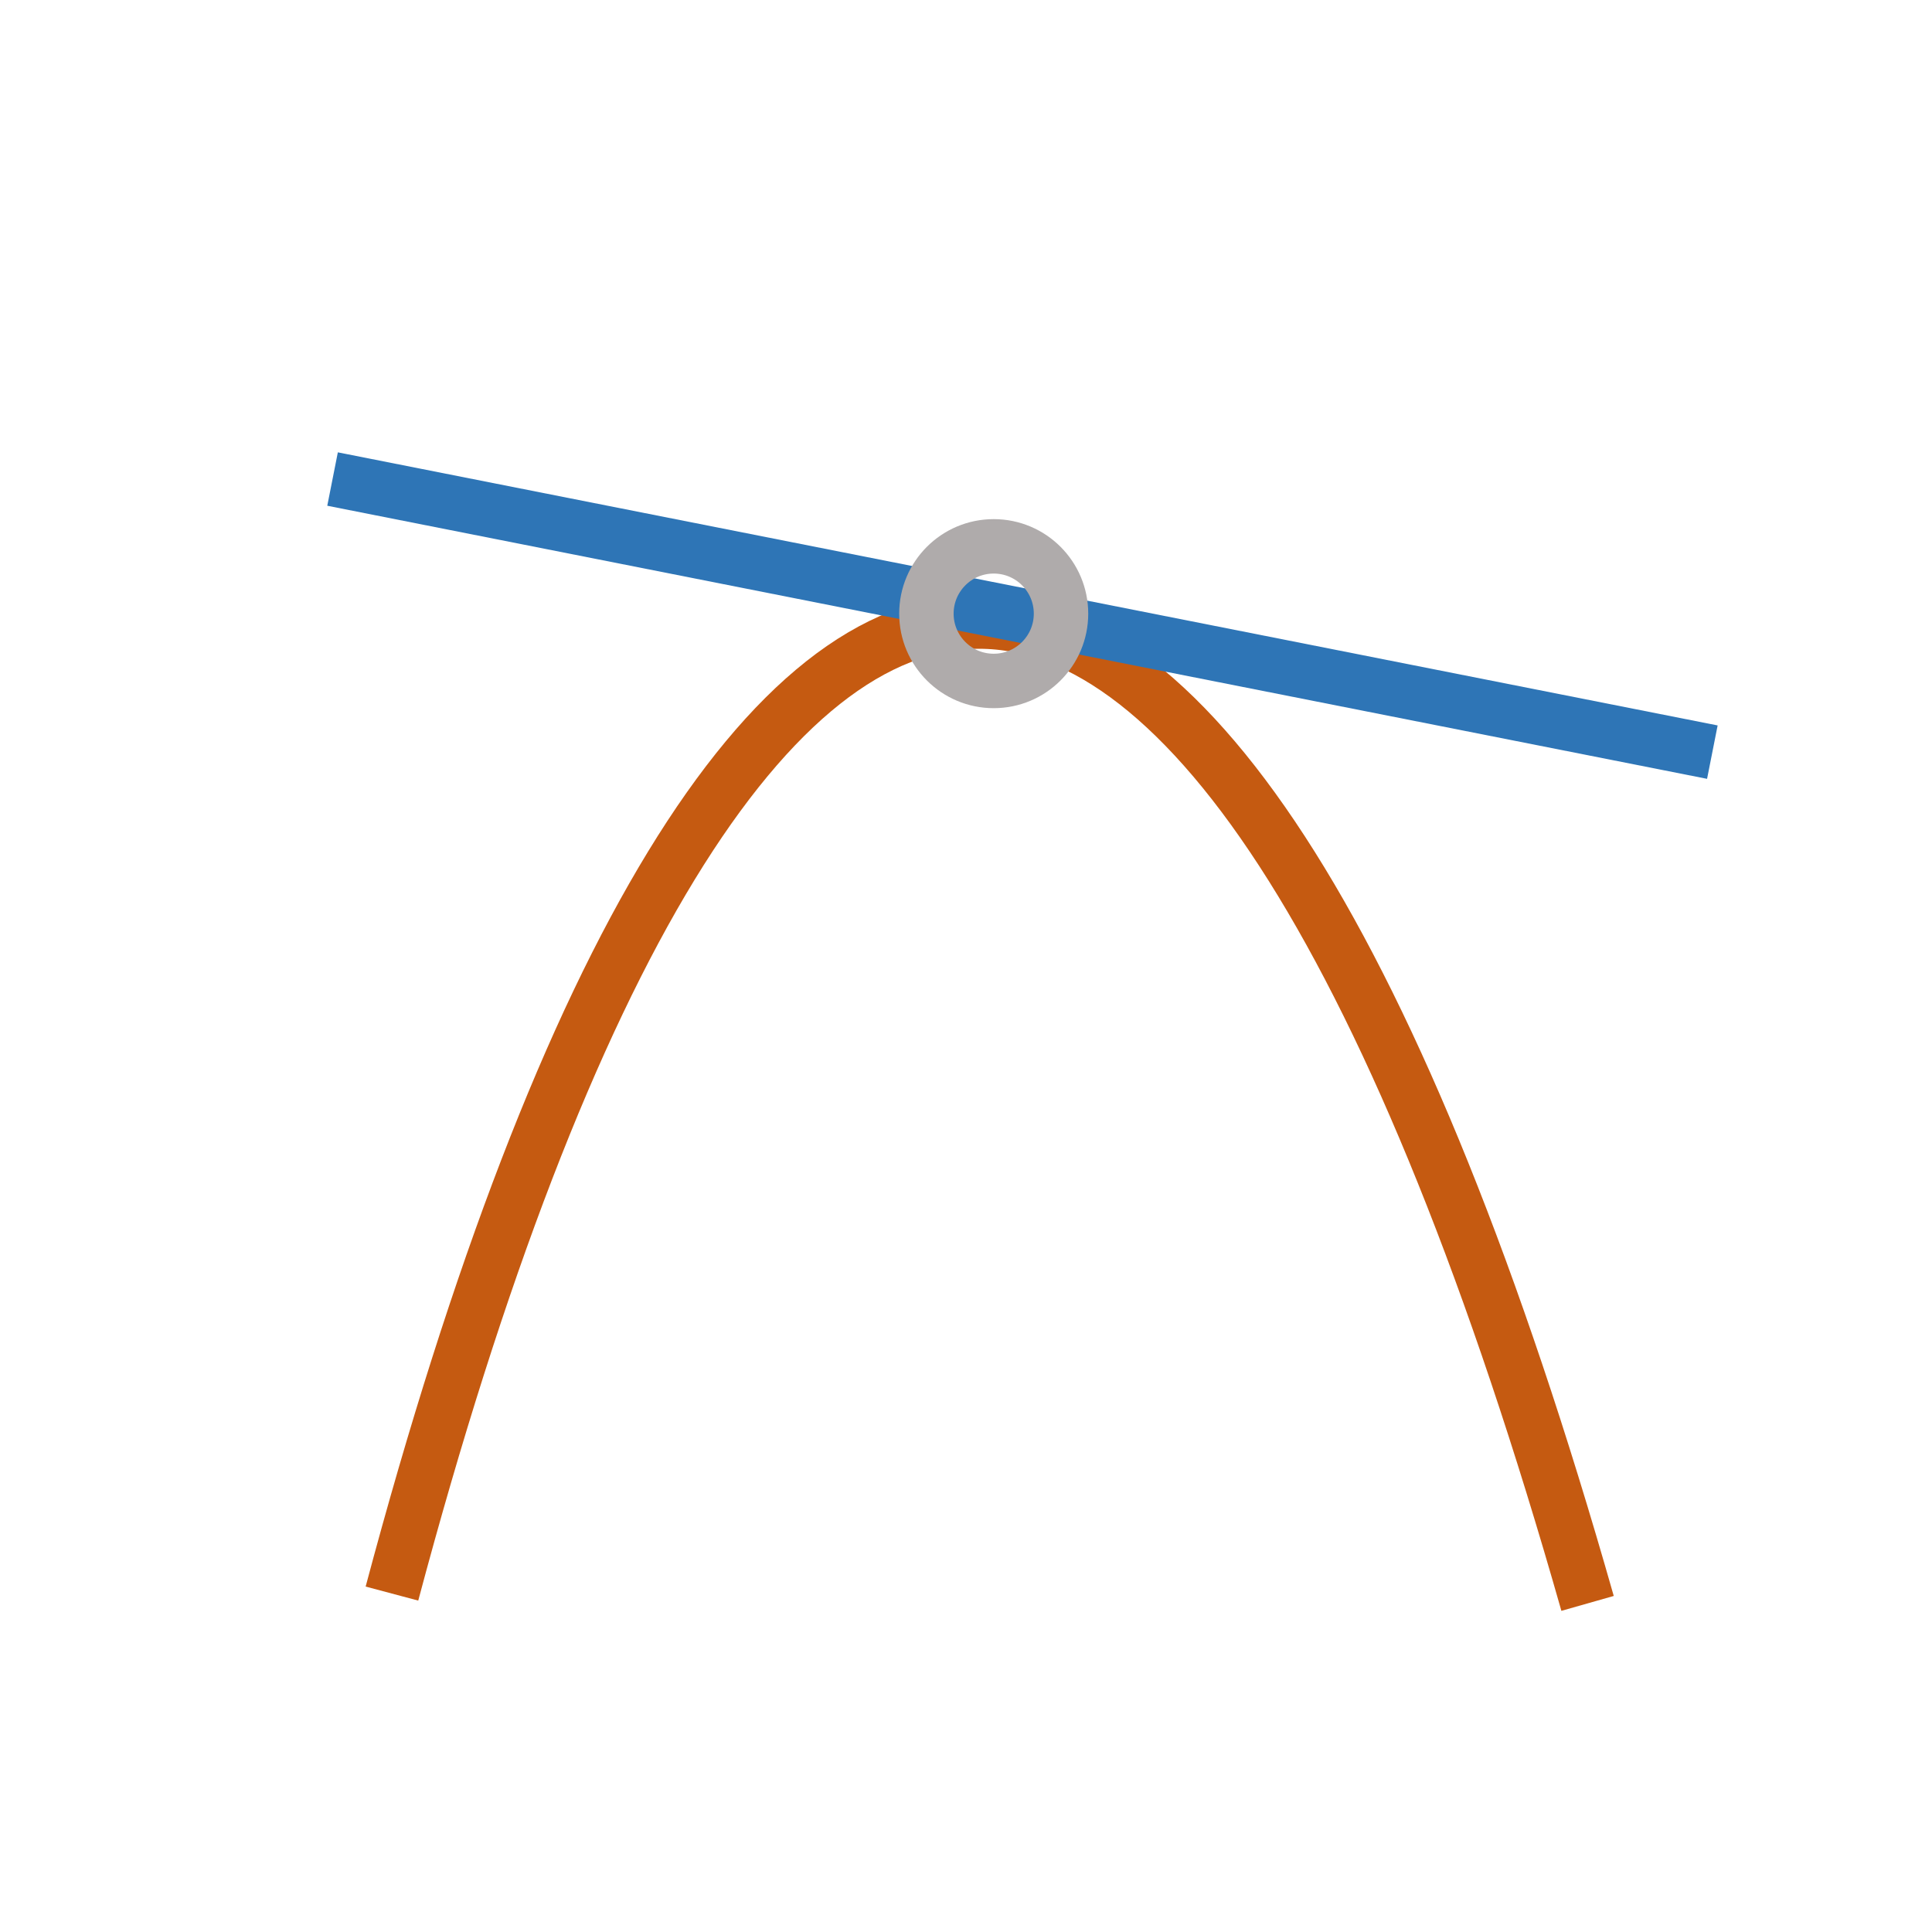
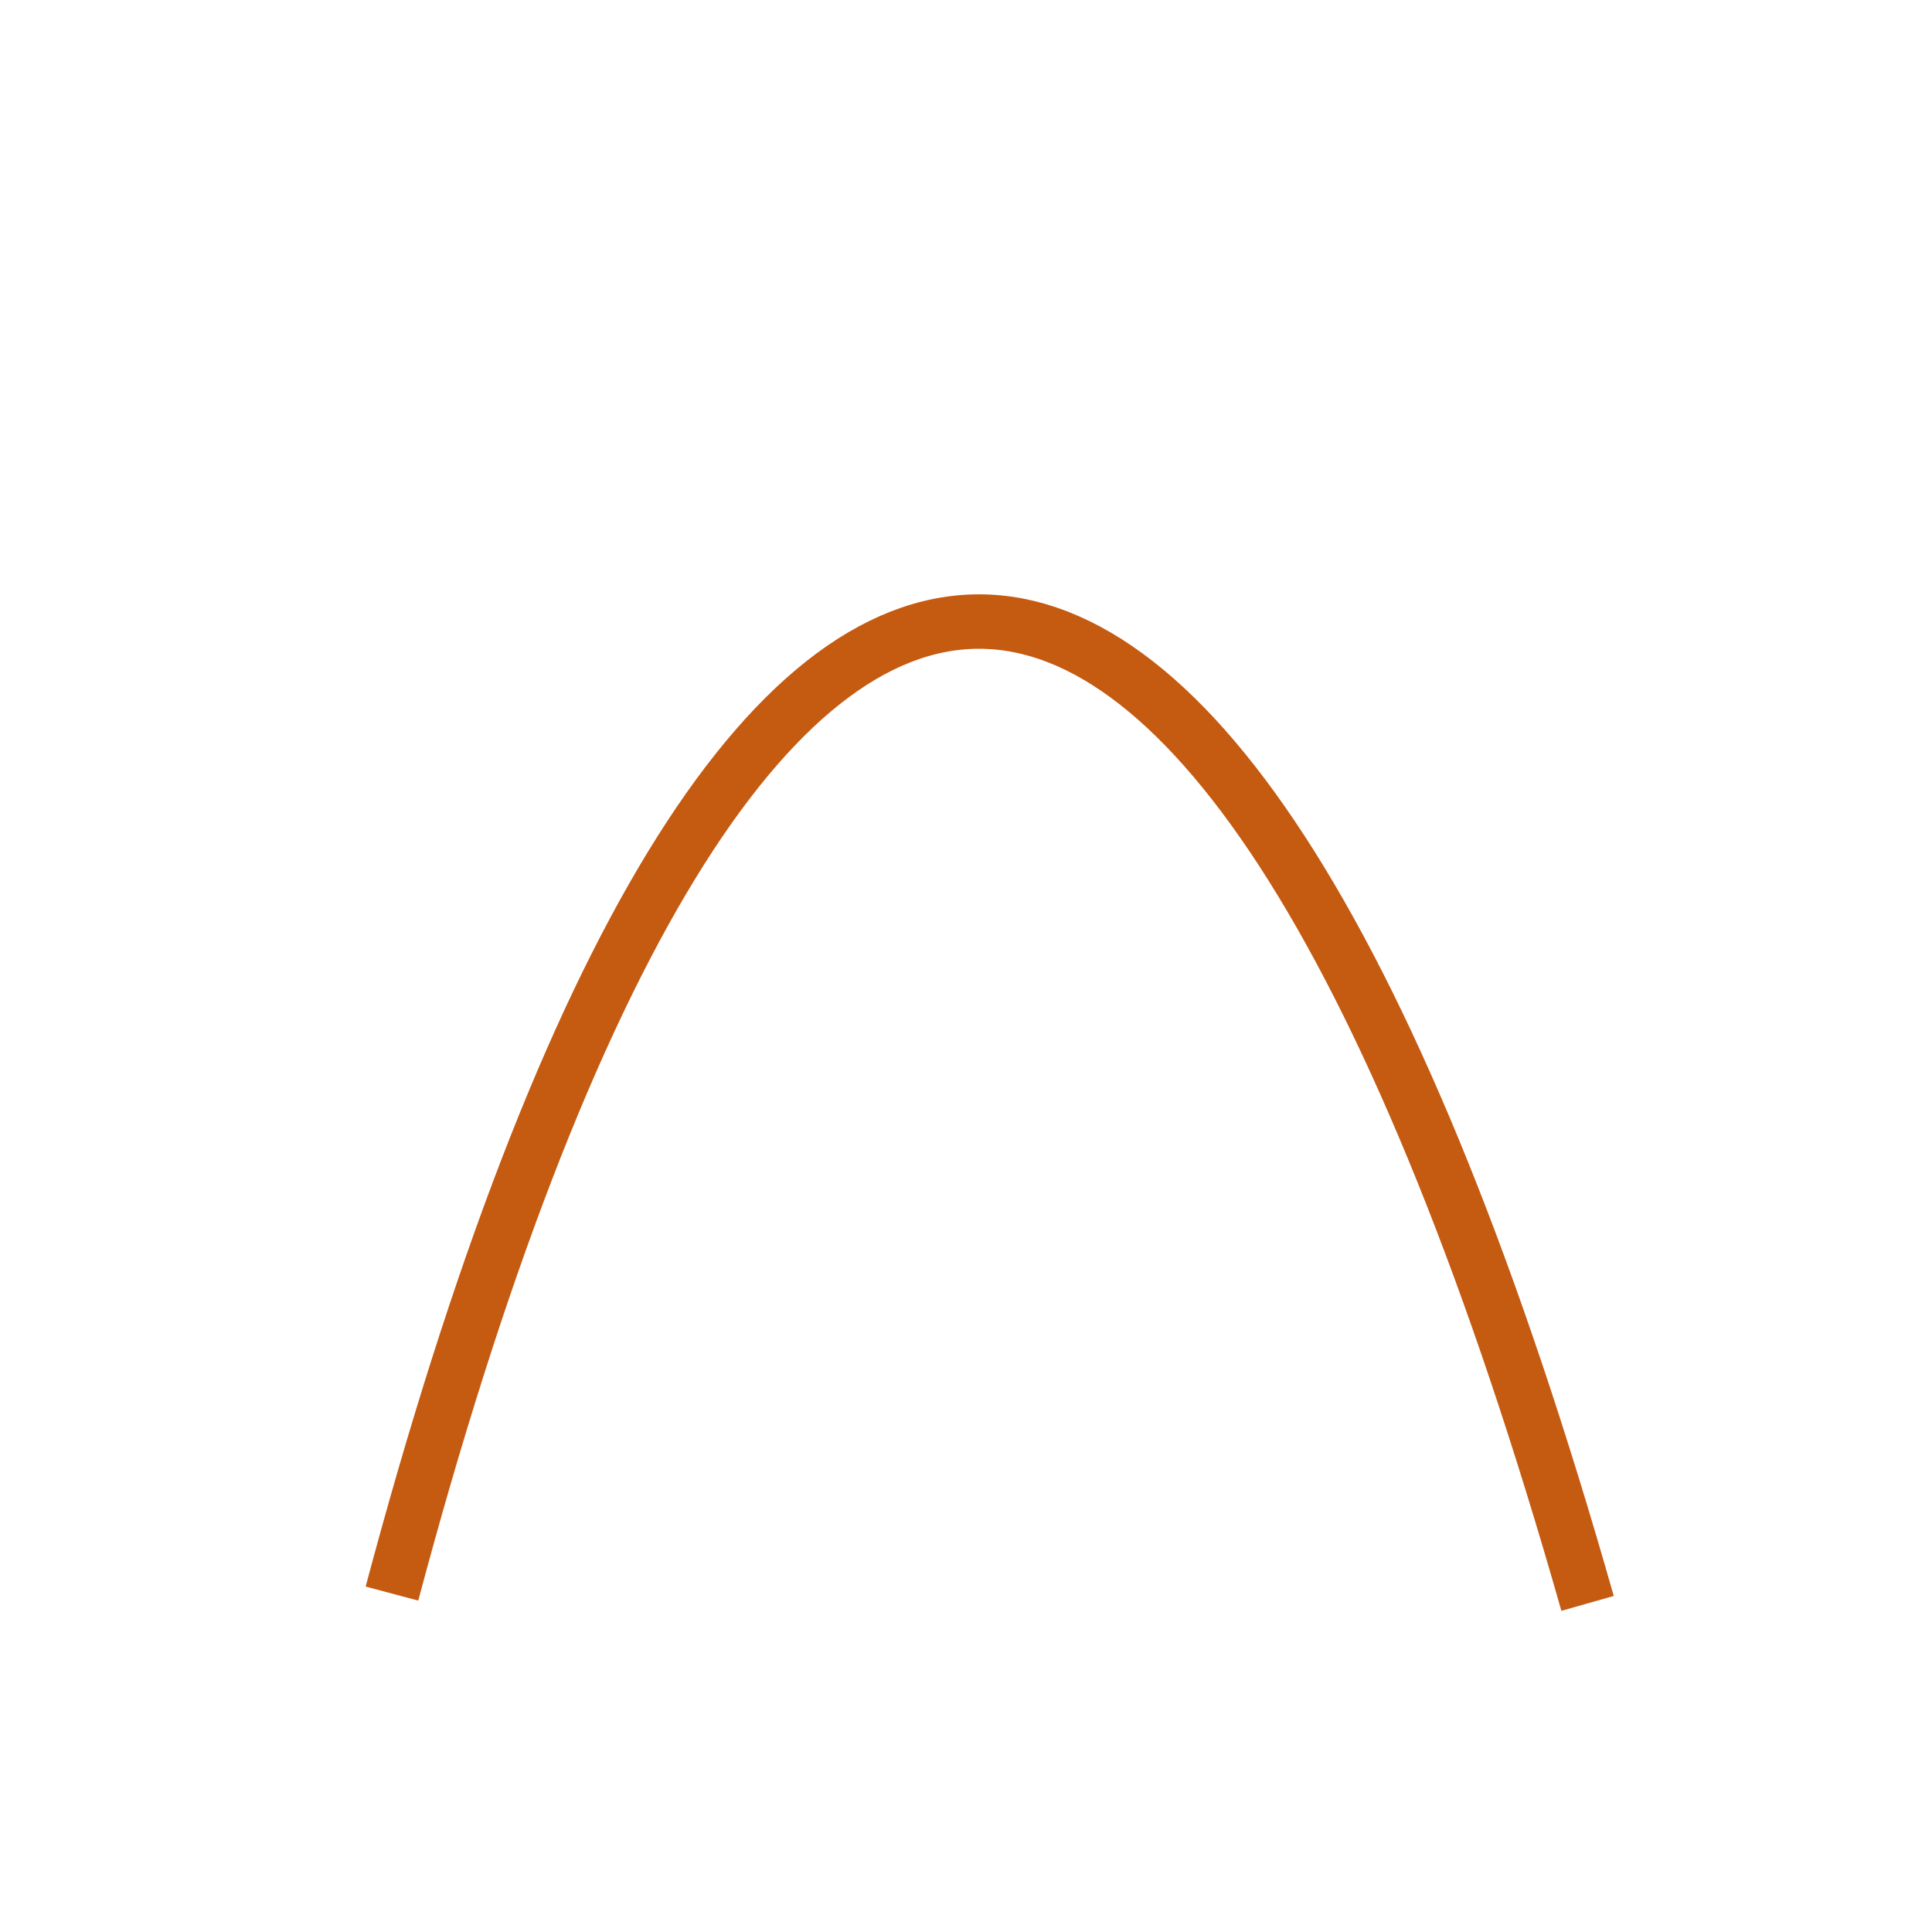
<svg xmlns="http://www.w3.org/2000/svg" width="488" height="488" xml:space="preserve" overflow="hidden">
  <g transform="translate(-472 -1367)">
    <path d="M571 1769.52C657.967 1443.16 778.694 1440.33 873 1772" stroke="#C55A11" stroke-width="13.75" stroke-miterlimit="8" fill="none" fill-rule="evenodd" />
-     <path d="M556 1488 904.52 1556.98" stroke="#2E75B6" stroke-width="13.75" stroke-miterlimit="8" fill="none" fill-rule="evenodd" />
-     <path d="M706 1522C706 1512.61 713.611 1505 723 1505 732.389 1505 740 1512.61 740 1522 740 1531.39 732.389 1539 723 1539 713.611 1539 706 1531.39 706 1522Z" stroke="#AFABAB" stroke-width="13.75" stroke-miterlimit="8" fill="none" fill-rule="evenodd" />
  </g>
</svg>